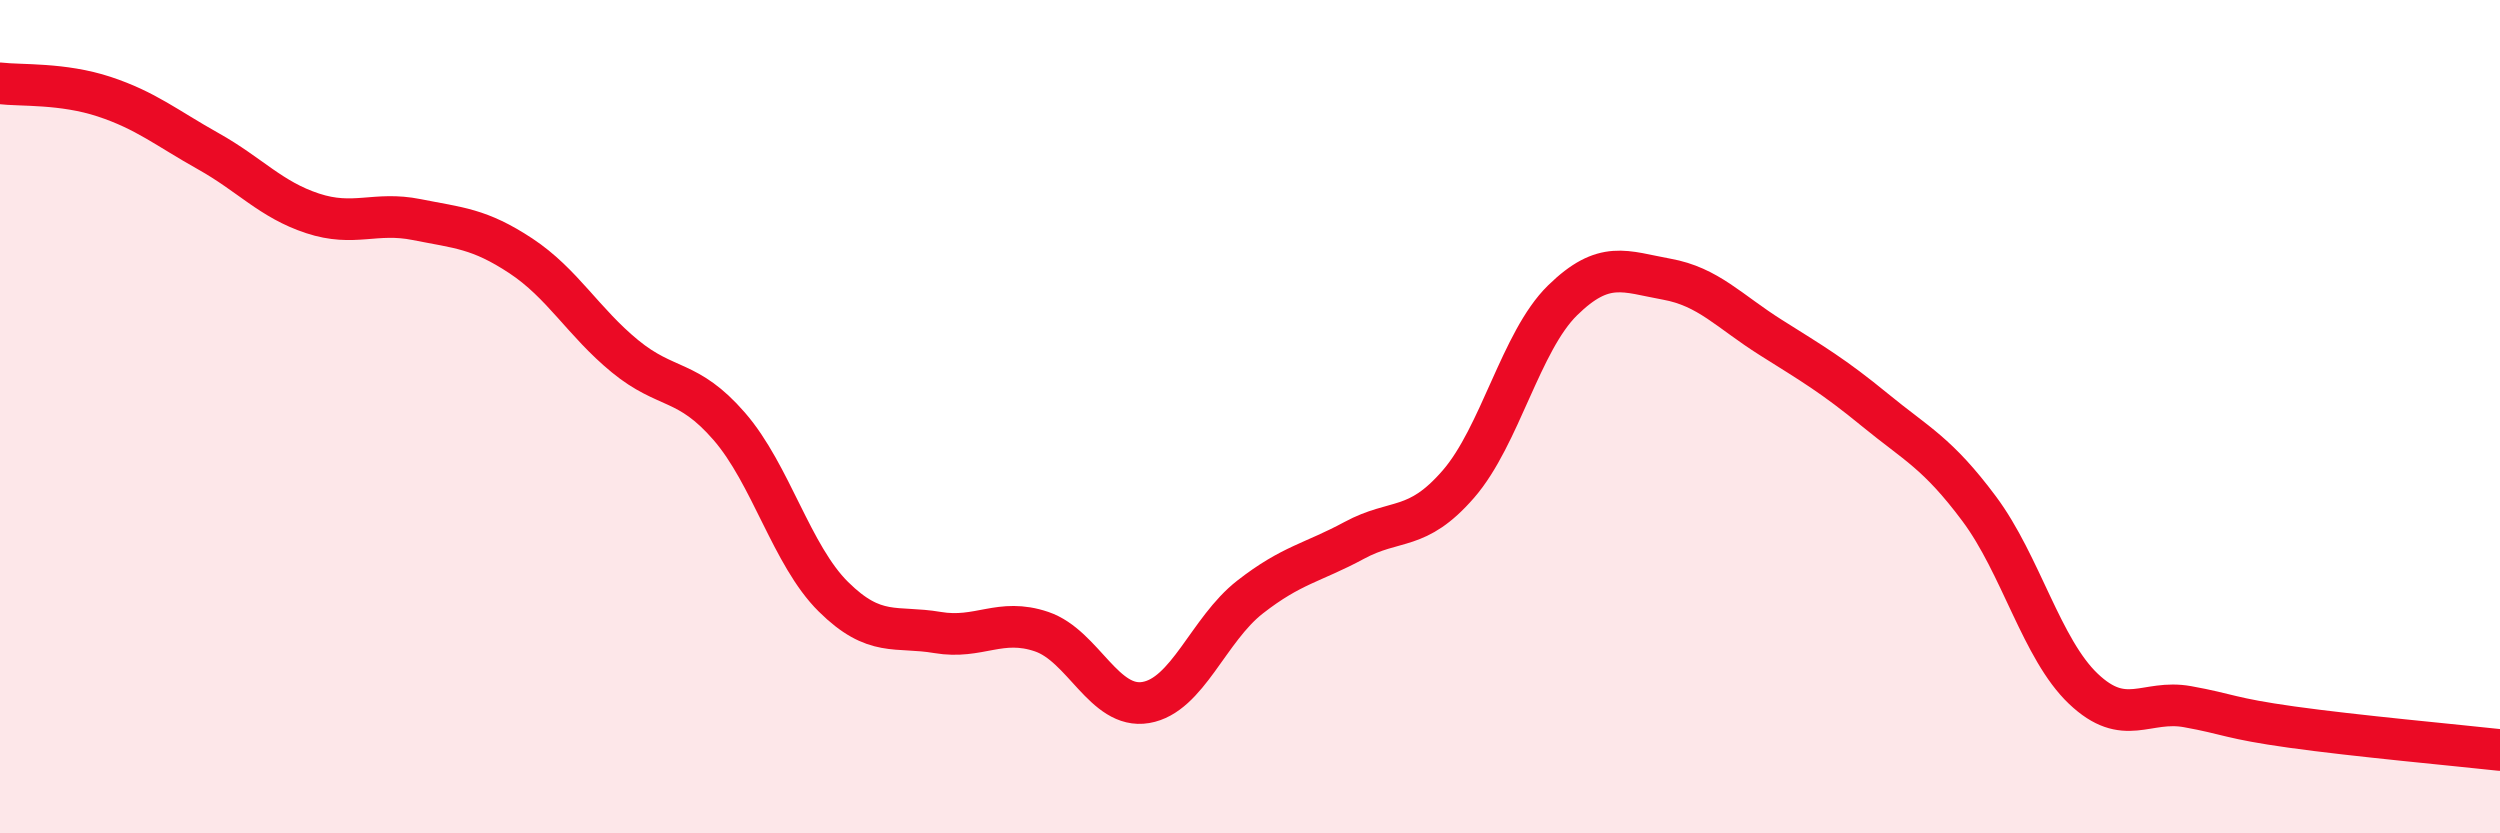
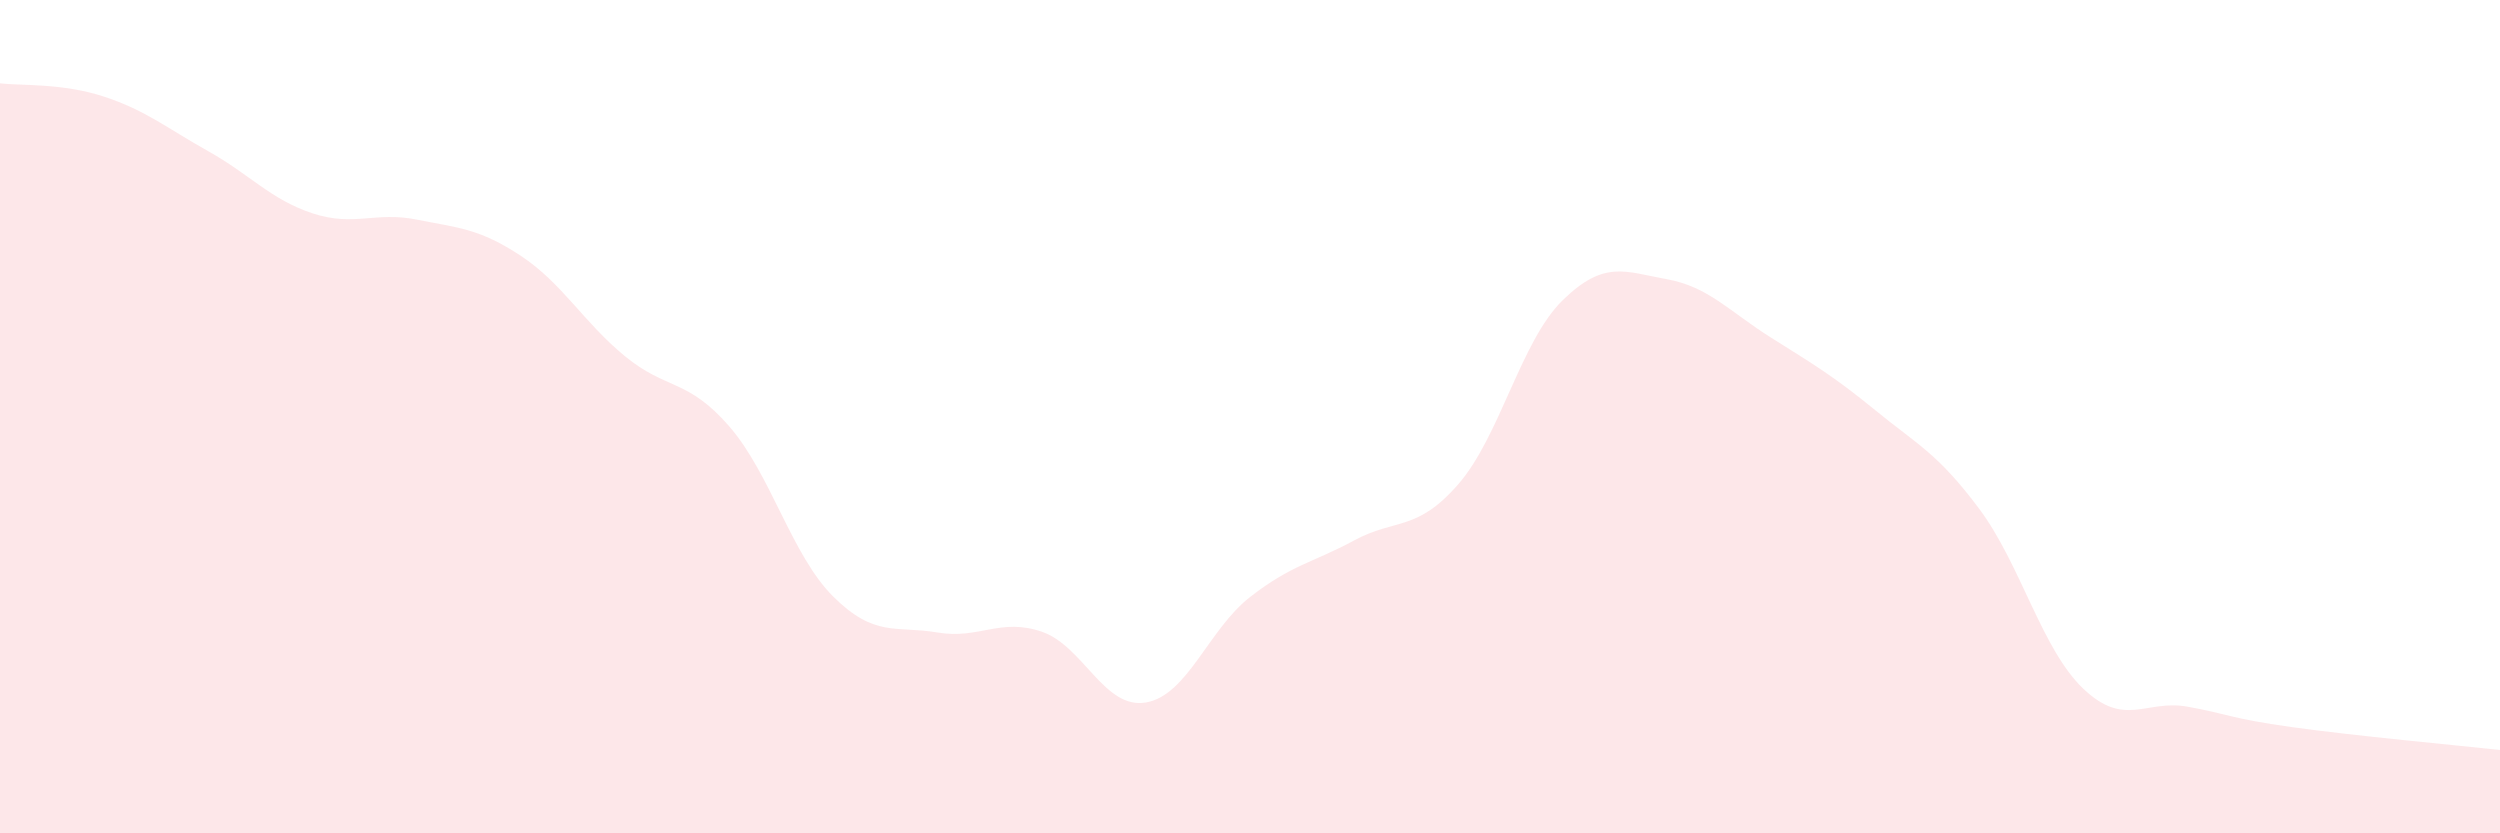
<svg xmlns="http://www.w3.org/2000/svg" width="60" height="20" viewBox="0 0 60 20">
  <path d="M 0,2 C 0.5,2.06 1.5,1.99 2.5,2.32 C 3.5,2.65 4,3.07 5,3.63 C 6,4.19 6.5,4.79 7.5,5.12 C 8.5,5.45 9,5.07 10,5.27 C 11,5.47 11.5,5.48 12.5,6.14 C 13.5,6.8 14,7.73 15,8.55 C 16,9.37 16.5,9.08 17.5,10.23 C 18.5,11.38 19,13.33 20,14.32 C 21,15.31 21.5,15.01 22.5,15.18 C 23.5,15.35 24,14.82 25,15.16 C 26,15.5 26.5,17.03 27.5,16.86 C 28.5,16.69 29,15.11 30,14.33 C 31,13.55 31.5,13.51 32.5,12.97 C 33.5,12.43 34,12.77 35,11.62 C 36,10.47 36.5,8.19 37.5,7.21 C 38.5,6.23 39,6.52 40,6.7 C 41,6.88 41.5,7.47 42.5,8.1 C 43.5,8.73 44,9.02 45,9.84 C 46,10.66 46.5,10.87 47.5,12.21 C 48.5,13.55 49,15.58 50,16.53 C 51,17.48 51.5,16.78 52.5,16.96 C 53.5,17.14 53.5,17.24 55,17.45 C 56.5,17.66 59,17.89 60,18L60 20L0 20Z" fill="#EB0A25" opacity="0.1" stroke-linecap="round" stroke-linejoin="round" />
-   <path d="M 0,2 C 0.5,2.06 1.5,1.99 2.5,2.32 C 3.5,2.65 4,3.07 5,3.63 C 6,4.19 6.5,4.79 7.5,5.12 C 8.5,5.45 9,5.07 10,5.27 C 11,5.47 11.5,5.48 12.5,6.14 C 13.5,6.8 14,7.73 15,8.55 C 16,9.37 16.5,9.08 17.5,10.23 C 18.5,11.38 19,13.33 20,14.32 C 21,15.31 21.5,15.01 22.5,15.18 C 23.5,15.35 24,14.82 25,15.16 C 26,15.5 26.5,17.03 27.5,16.86 C 28.5,16.69 29,15.11 30,14.33 C 31,13.55 31.5,13.51 32.5,12.97 C 33.5,12.43 34,12.77 35,11.62 C 36,10.47 36.5,8.19 37.5,7.21 C 38.5,6.23 39,6.52 40,6.7 C 41,6.88 41.5,7.47 42.5,8.1 C 43.5,8.73 44,9.02 45,9.84 C 46,10.66 46.5,10.87 47.5,12.21 C 48.5,13.55 49,15.58 50,16.53 C 51,17.48 51.5,16.78 52.5,16.96 C 53.5,17.14 53.5,17.24 55,17.45 C 56.5,17.66 59,17.89 60,18" stroke="#EB0A25" stroke-width="1" fill="none" stroke-linecap="round" stroke-linejoin="round" />
</svg>